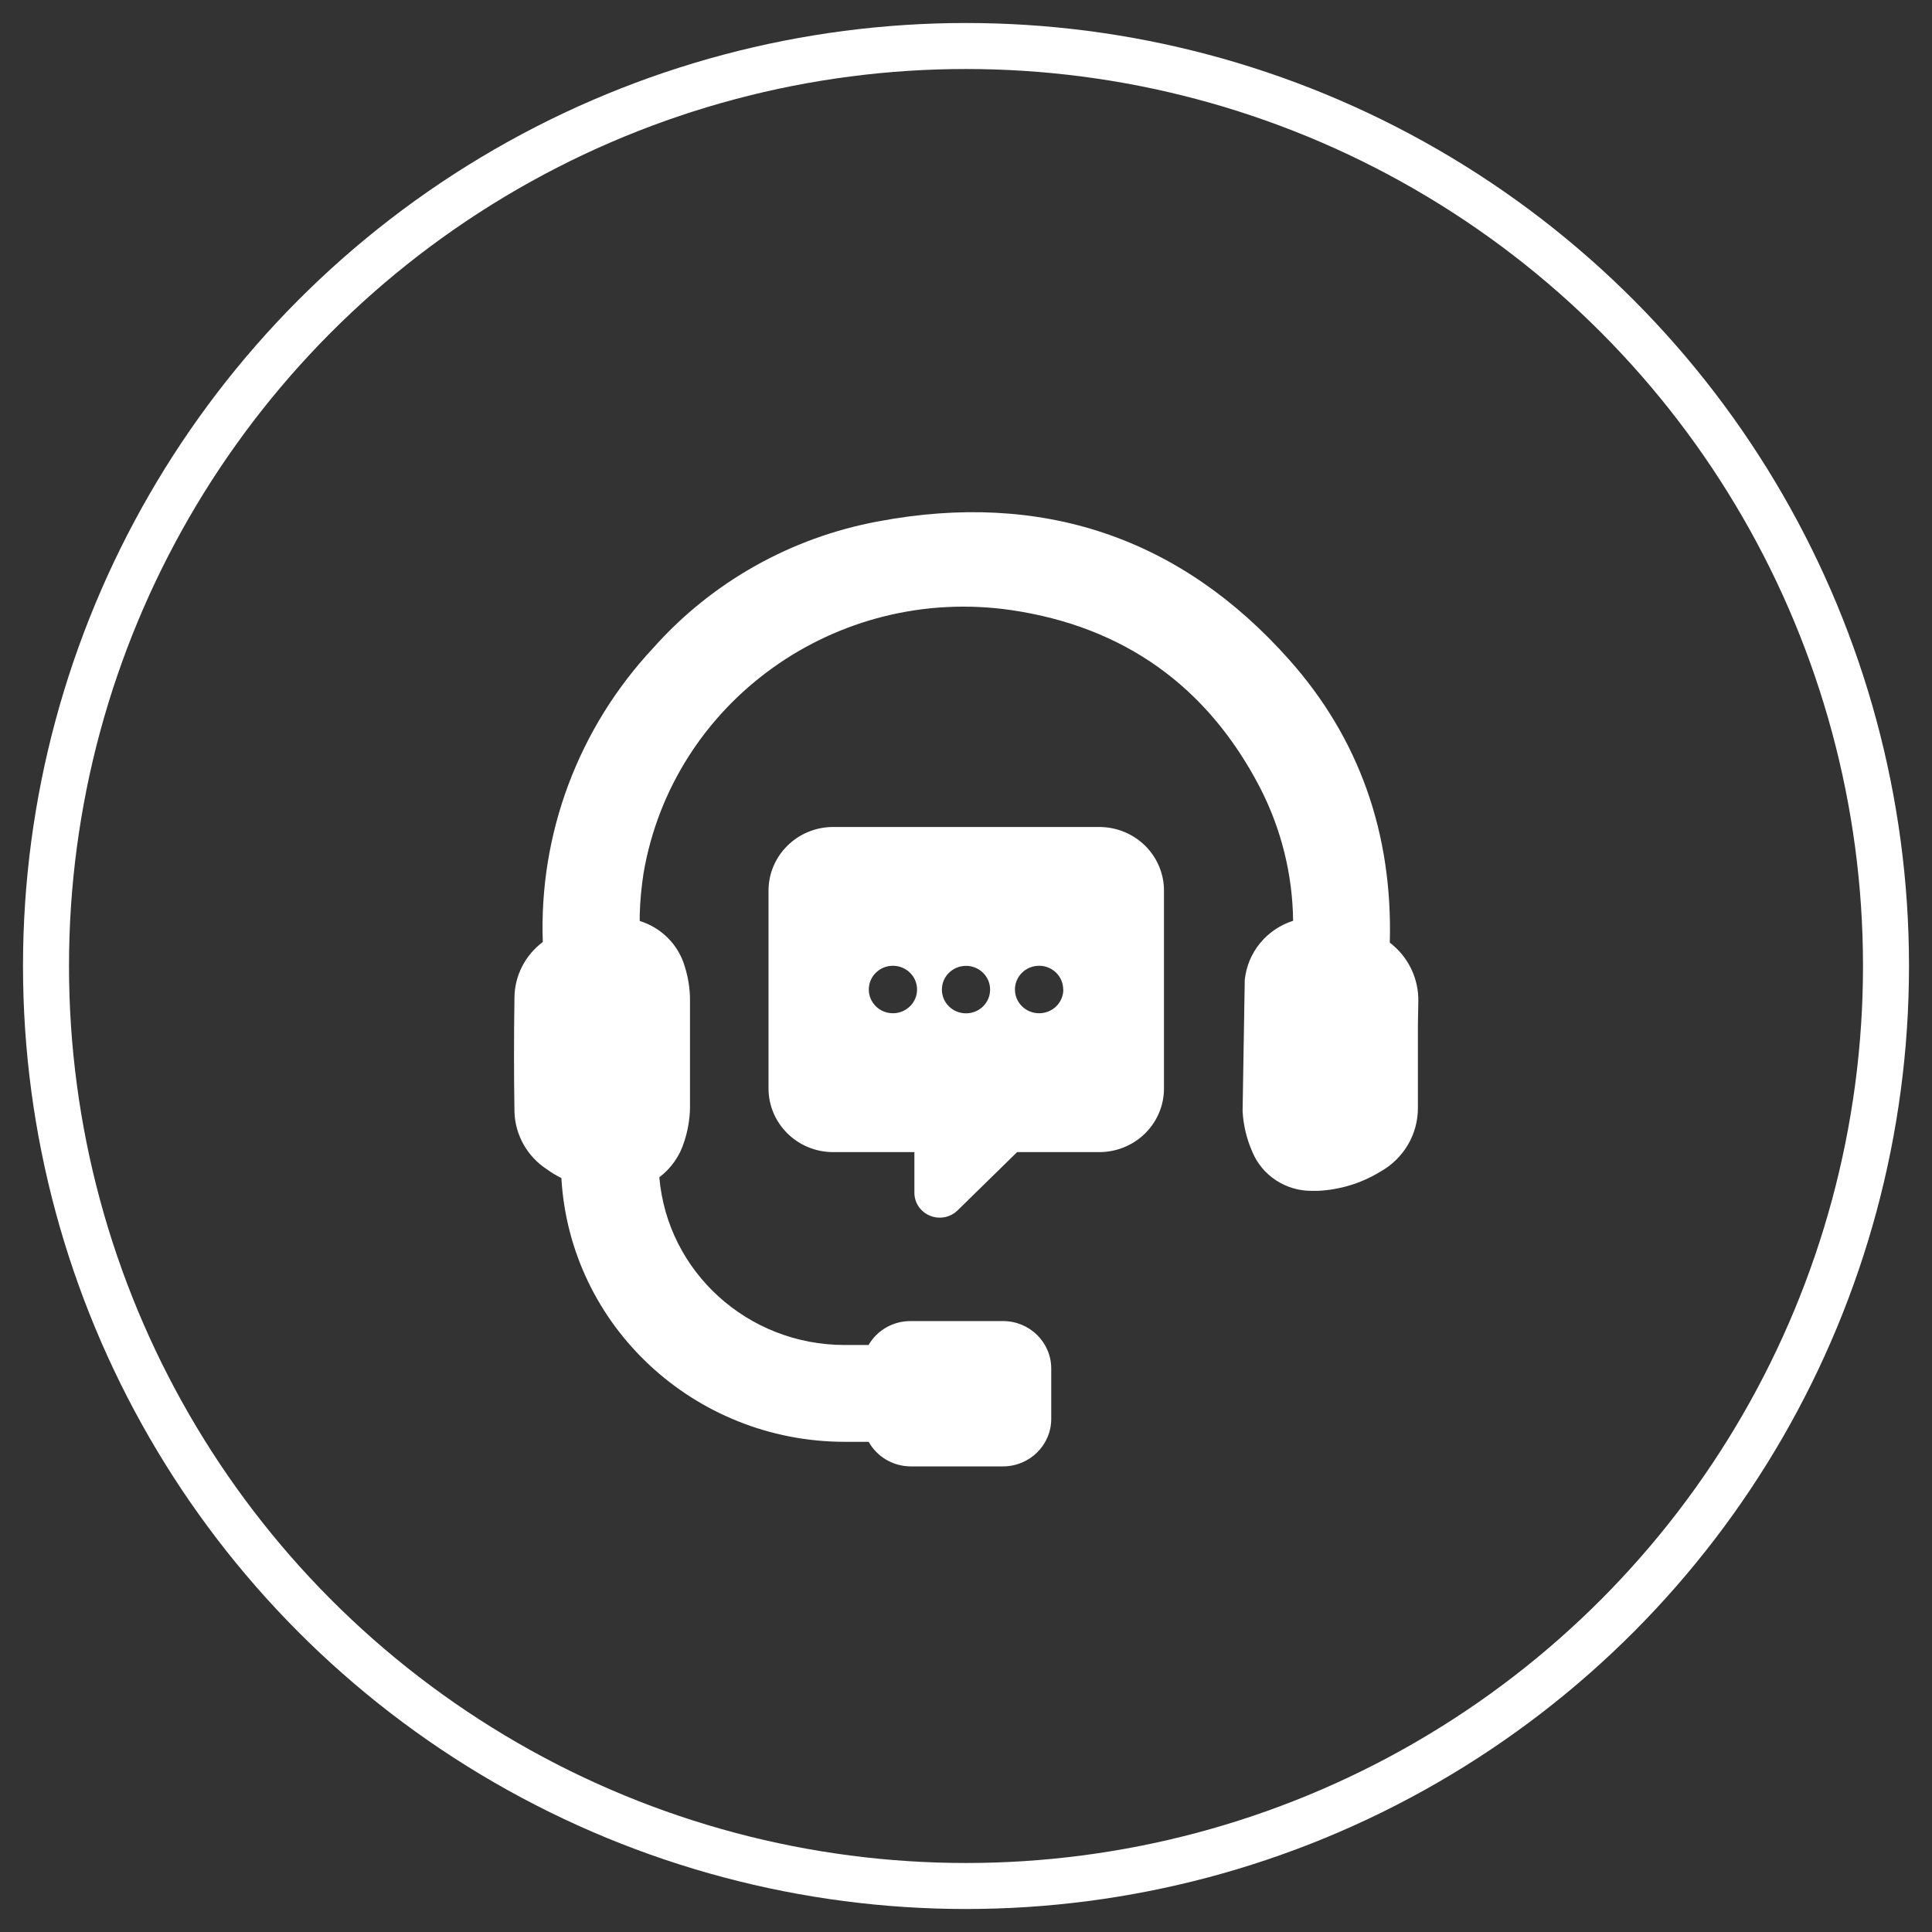
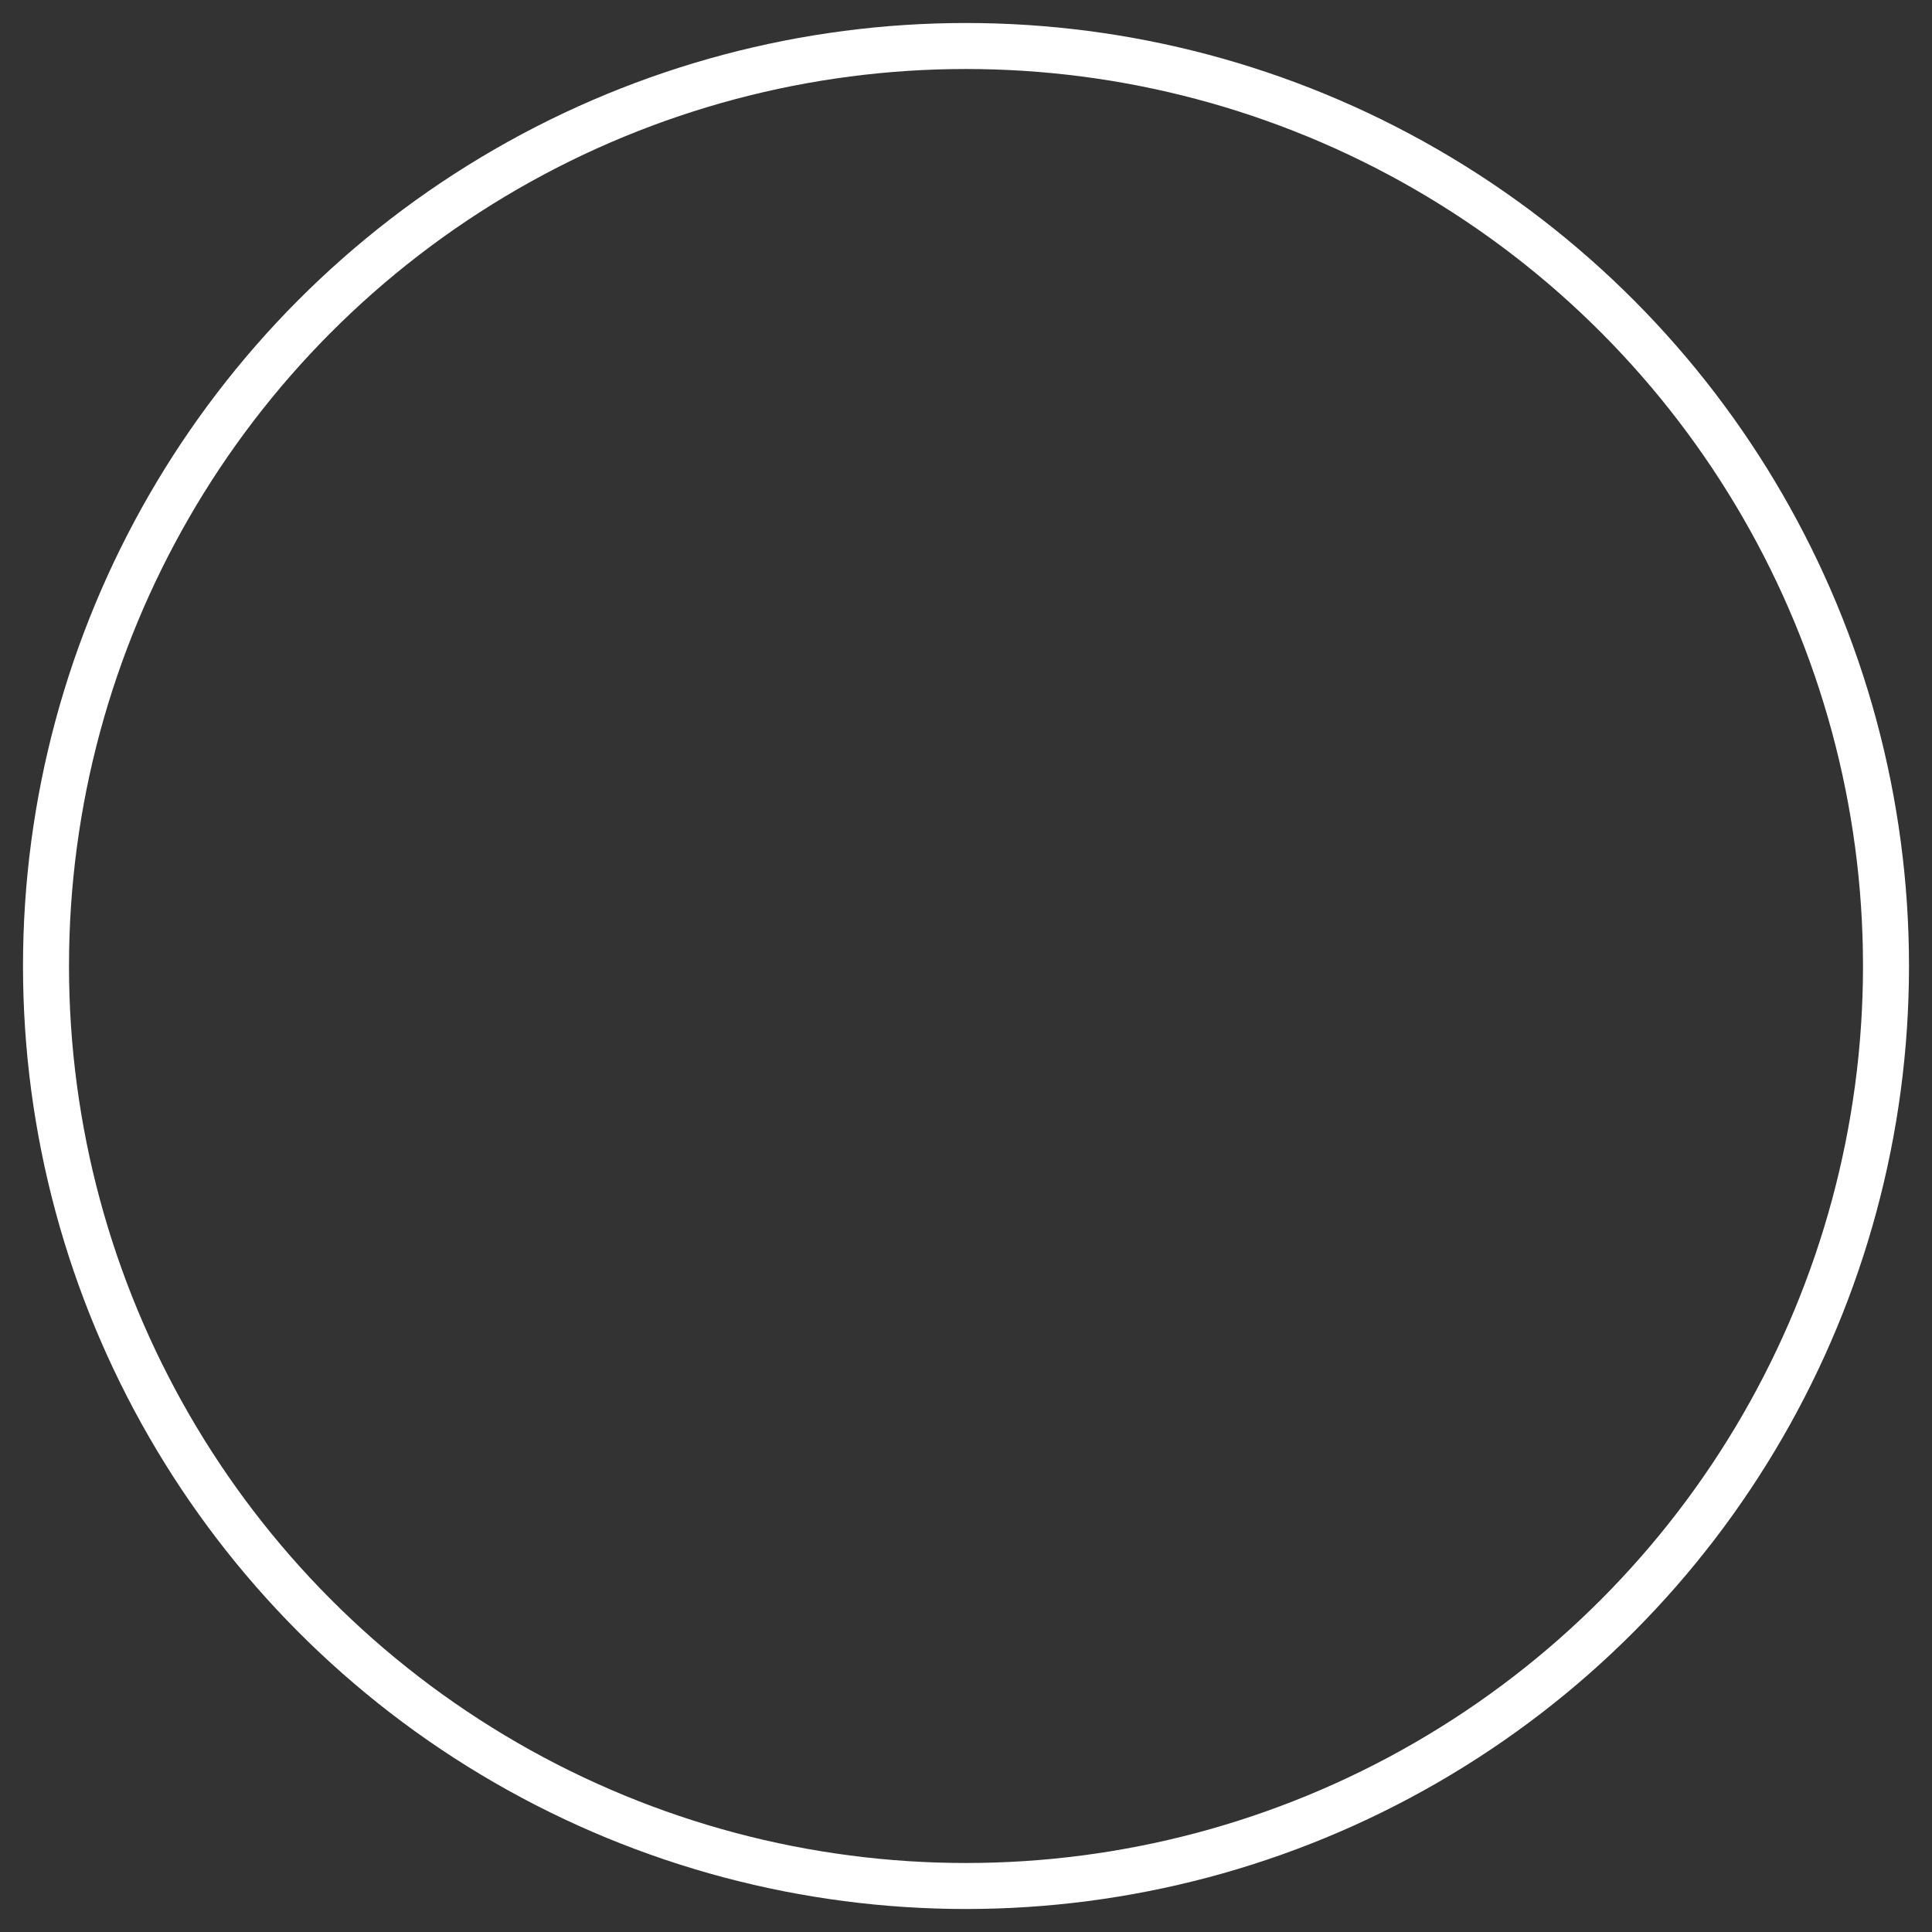
<svg xmlns="http://www.w3.org/2000/svg" height="40px" version="1.1" viewBox="0 0 42 42" width="40px">
  <rect x="0" y="0" width="42" height="42" fill="#333333" stroke="none" />
  <defs />
  <g fill-rule="evenodd" fill="none" id="Footer" stroke-width="1" stroke="none">
    <g id="footer_V3" transform="translate(-738, -211)">
      <g id="Group-8" transform="translate(739, 212)">
        <circle cx="20" cy="20" id="zc-circle" r="20" stroke="#FFFFFF" />
        <g fill-rule="nonzero" fill="#FFFFFF" id="zc-icon" transform="translate(10, 10)">
          <g id="Group">
            <g id="noun_676365_cc">
              <g id="Artboard-26">
-                 <path d="M19.824,11.272 L19.824,13.079 C19.828,13.654 19.517,14.186 19.009,14.47 C18.598,14.722 18.13,14.866 17.647,14.888 L17.529,14.888 C16.956,14.896 16.437,14.557 16.222,14.035 C16.101,13.758 16.03,13.461 16.013,13.16 L16.013,13.147 L16.06,10.303 C16.12,9.707 16.533,9.202 17.111,9.017 C17.1,8.012 16.854,7.022 16.393,6.125 C15.249,3.918 13.431,2.625 10.989,2.264 C7.183,1.708 3.625,4.253 2.989,7.989 C2.943,8.288 2.915,8.59 2.907,8.892 L2.907,9.021 C3.387,9.17 3.758,9.549 3.891,10.027 C3.962,10.256 3.999,10.493 4,10.732 L4,13.088 C3.995,13.34 3.951,13.59 3.871,13.829 C3.776,14.133 3.589,14.399 3.333,14.593 C3.509,16.652 5.256,18.236 7.356,18.239 L7.882,18.239 C8.068,17.917 8.416,17.718 8.793,17.719 L10.804,17.719 C11.384,17.719 11.853,18.181 11.853,18.751 L11.853,19.845 C11.853,20.415 11.384,20.878 10.804,20.878 L8.793,20.878 C8.414,20.875 8.067,20.671 7.884,20.344 L7.358,20.344 C4.088,20.338 1.389,17.824 1.204,14.61 C1.094,14.556 0.989,14.492 0.889,14.42 C0.462,14.141 0.199,13.675 0.184,13.171 C0.171,12.377 0.171,11.539 0.184,10.679 C0.19,10.207 0.418,9.764 0.8,9.478 C0.715,7.12 1.577,4.823 3.2,3.087 C4.471,1.656 6.192,0.687 8.089,0.335 C11.644,-0.335 14.656,0.676 17.024,3.34 C18.542,5.044 19.278,7.114 19.213,9.492 C19.613,9.797 19.843,10.271 19.833,10.769 L19.824,11.272 Z M14.304,8.361 L14.304,12.663 C14.304,13.032 14.154,13.385 13.889,13.644 C13.623,13.904 13.263,14.048 12.889,14.046 L11.111,14.046 L9.818,15.312 C9.66,15.467 9.424,15.513 9.218,15.429 C9.013,15.346 8.878,15.149 8.878,14.93 L8.878,14.046 L7.111,14.046 C6.336,14.045 5.708,13.426 5.707,12.663 L5.707,8.361 C5.708,7.598 6.336,6.979 7.111,6.978 L12.889,6.978 C13.263,6.976 13.623,7.12 13.889,7.38 C14.154,7.639 14.304,7.992 14.304,8.361 Z M8.936,10.511 C8.936,10.226 8.701,9.995 8.411,9.995 C8.121,9.995 7.887,10.226 7.887,10.511 C7.887,10.796 8.121,11.027 8.411,11.027 C8.701,11.027 8.936,10.796 8.936,10.511 L8.936,10.511 Z M10.524,10.511 C10.523,10.226 10.288,9.996 9.999,9.997 C9.709,9.998 9.475,10.229 9.476,10.514 C9.476,10.799 9.711,11.029 10,11.029 C10.139,11.029 10.273,10.975 10.372,10.877 C10.47,10.78 10.525,10.648 10.524,10.511 L10.524,10.511 Z M12.113,10.511 C12.113,10.226 11.879,9.995 11.589,9.995 C11.299,9.995 11.064,10.226 11.064,10.511 C11.064,10.796 11.299,11.027 11.589,11.027 C11.728,11.028 11.862,10.974 11.961,10.877 C12.06,10.78 12.116,10.648 12.116,10.511 L12.113,10.511 Z" id="Shape" />
-               </g>
+                 </g>
            </g>
          </g>
        </g>
      </g>
    </g>
  </g>
</svg>